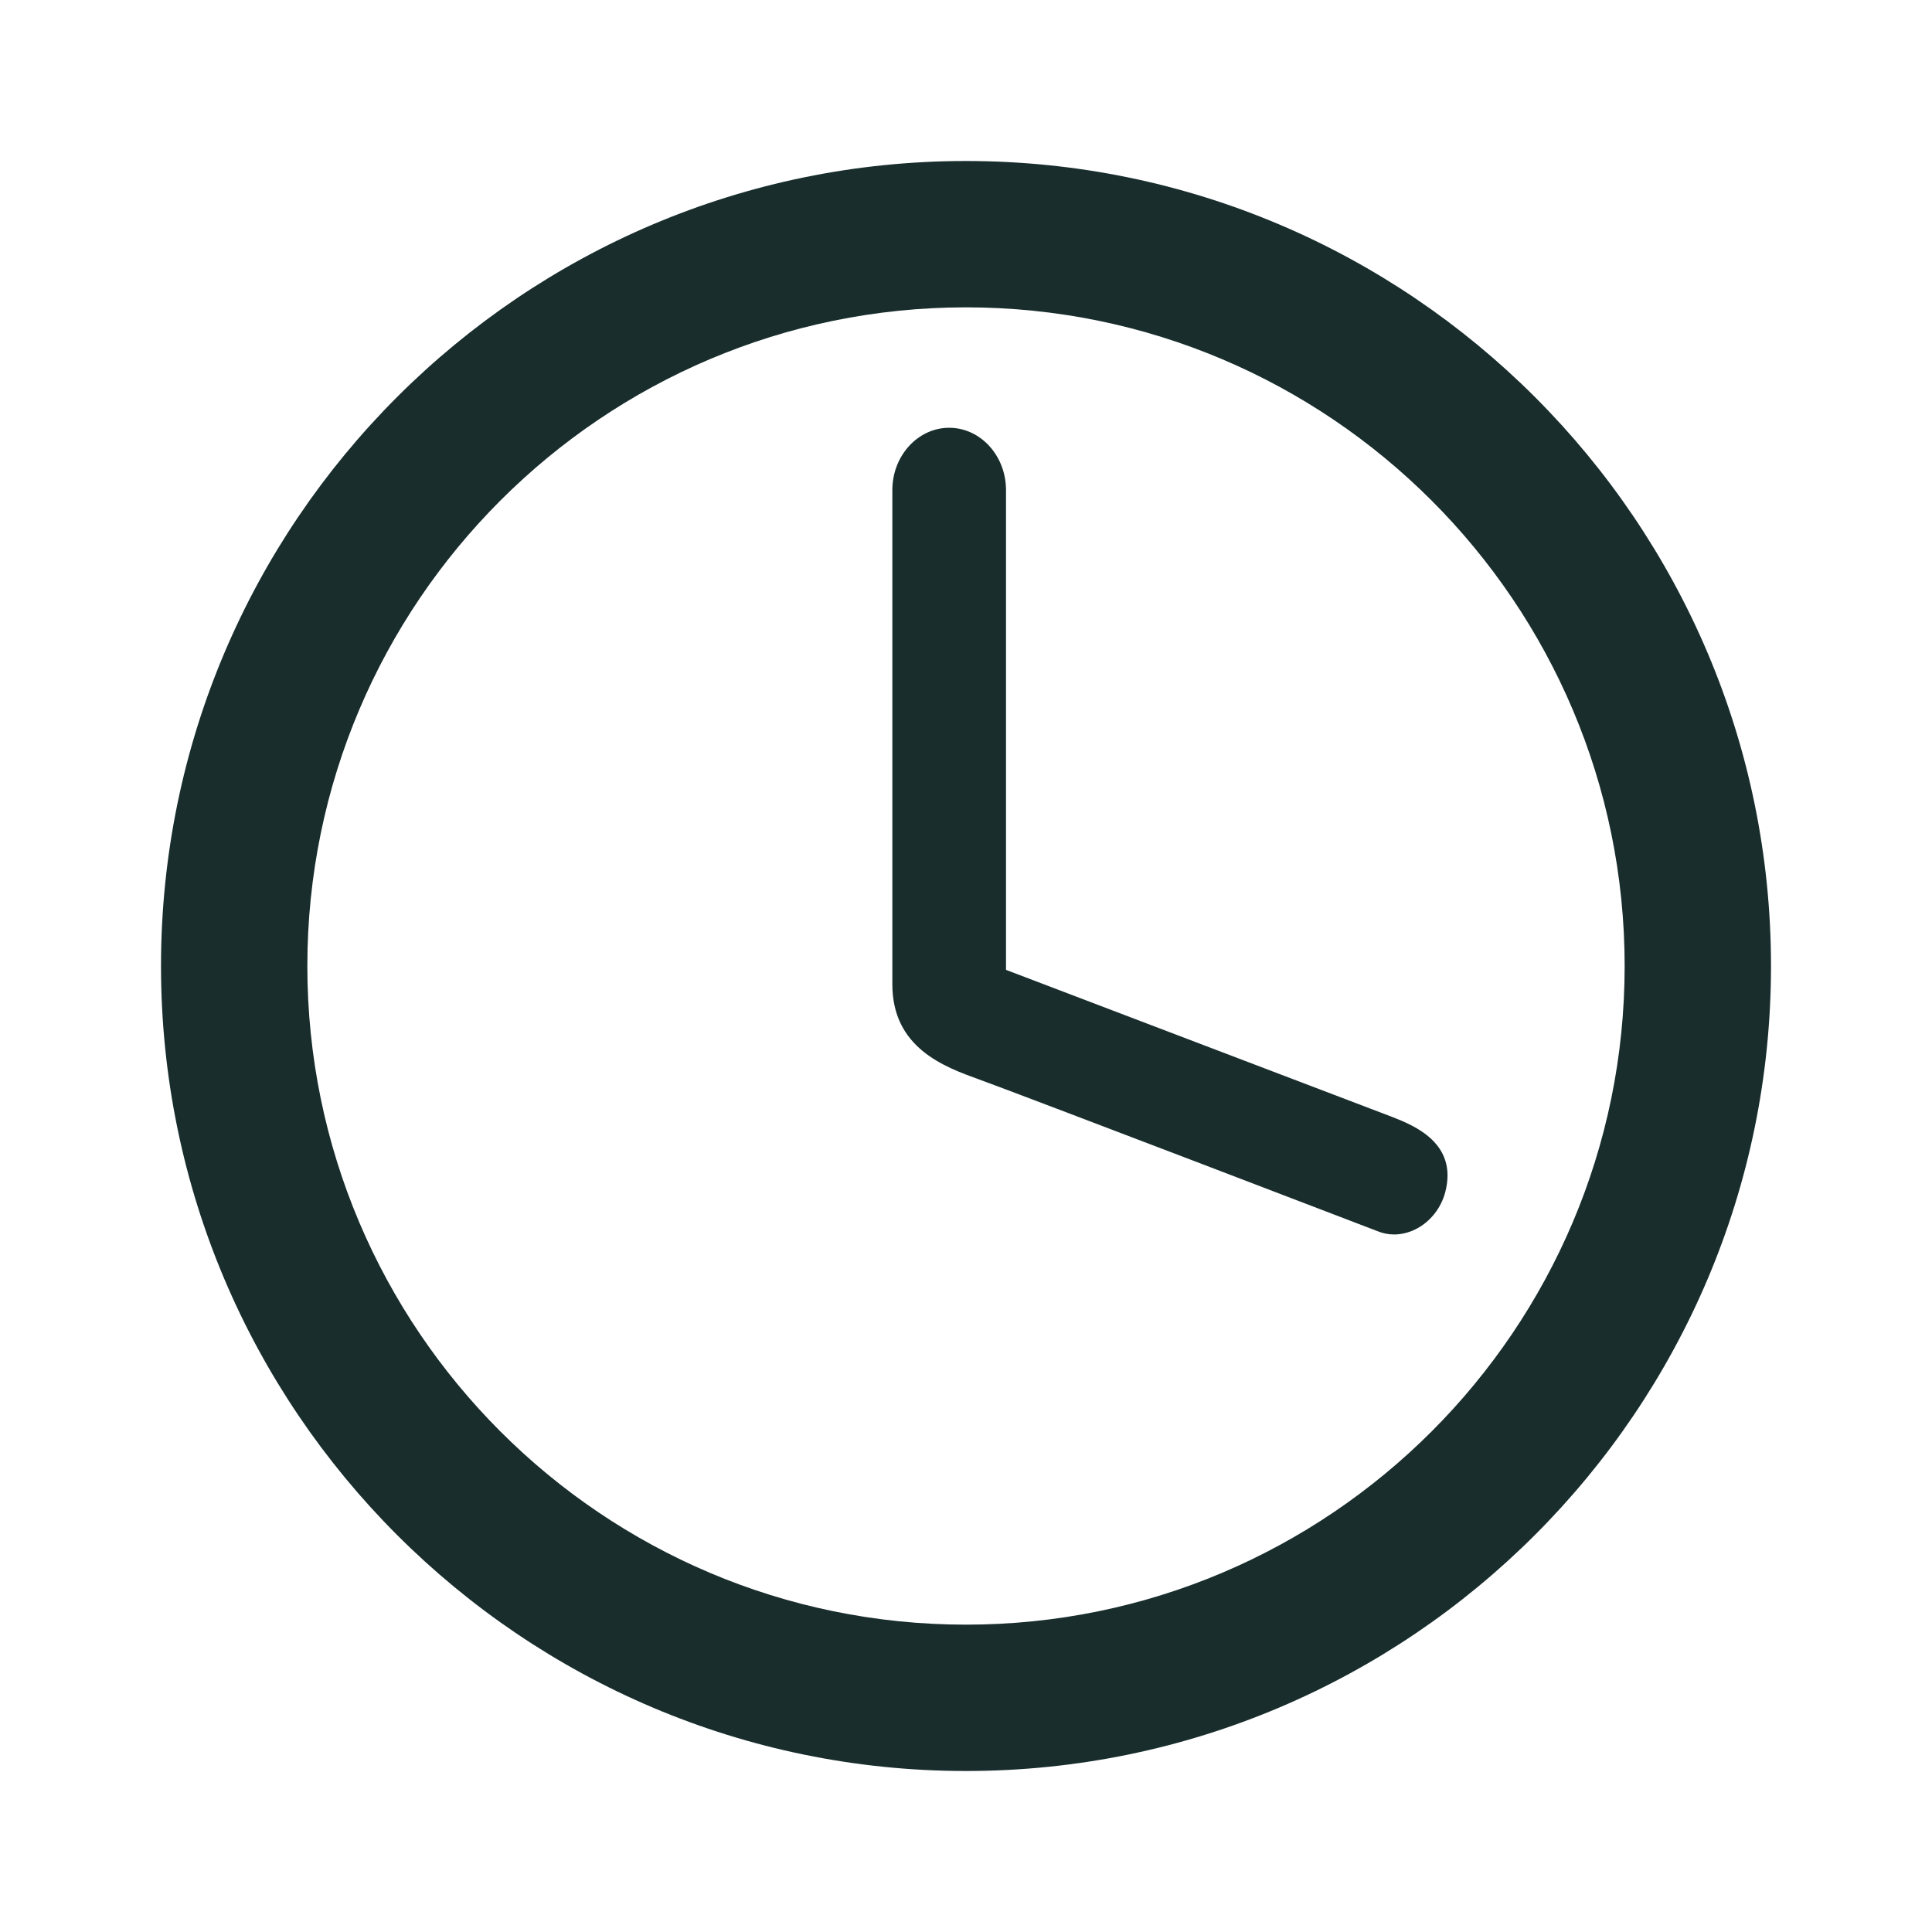
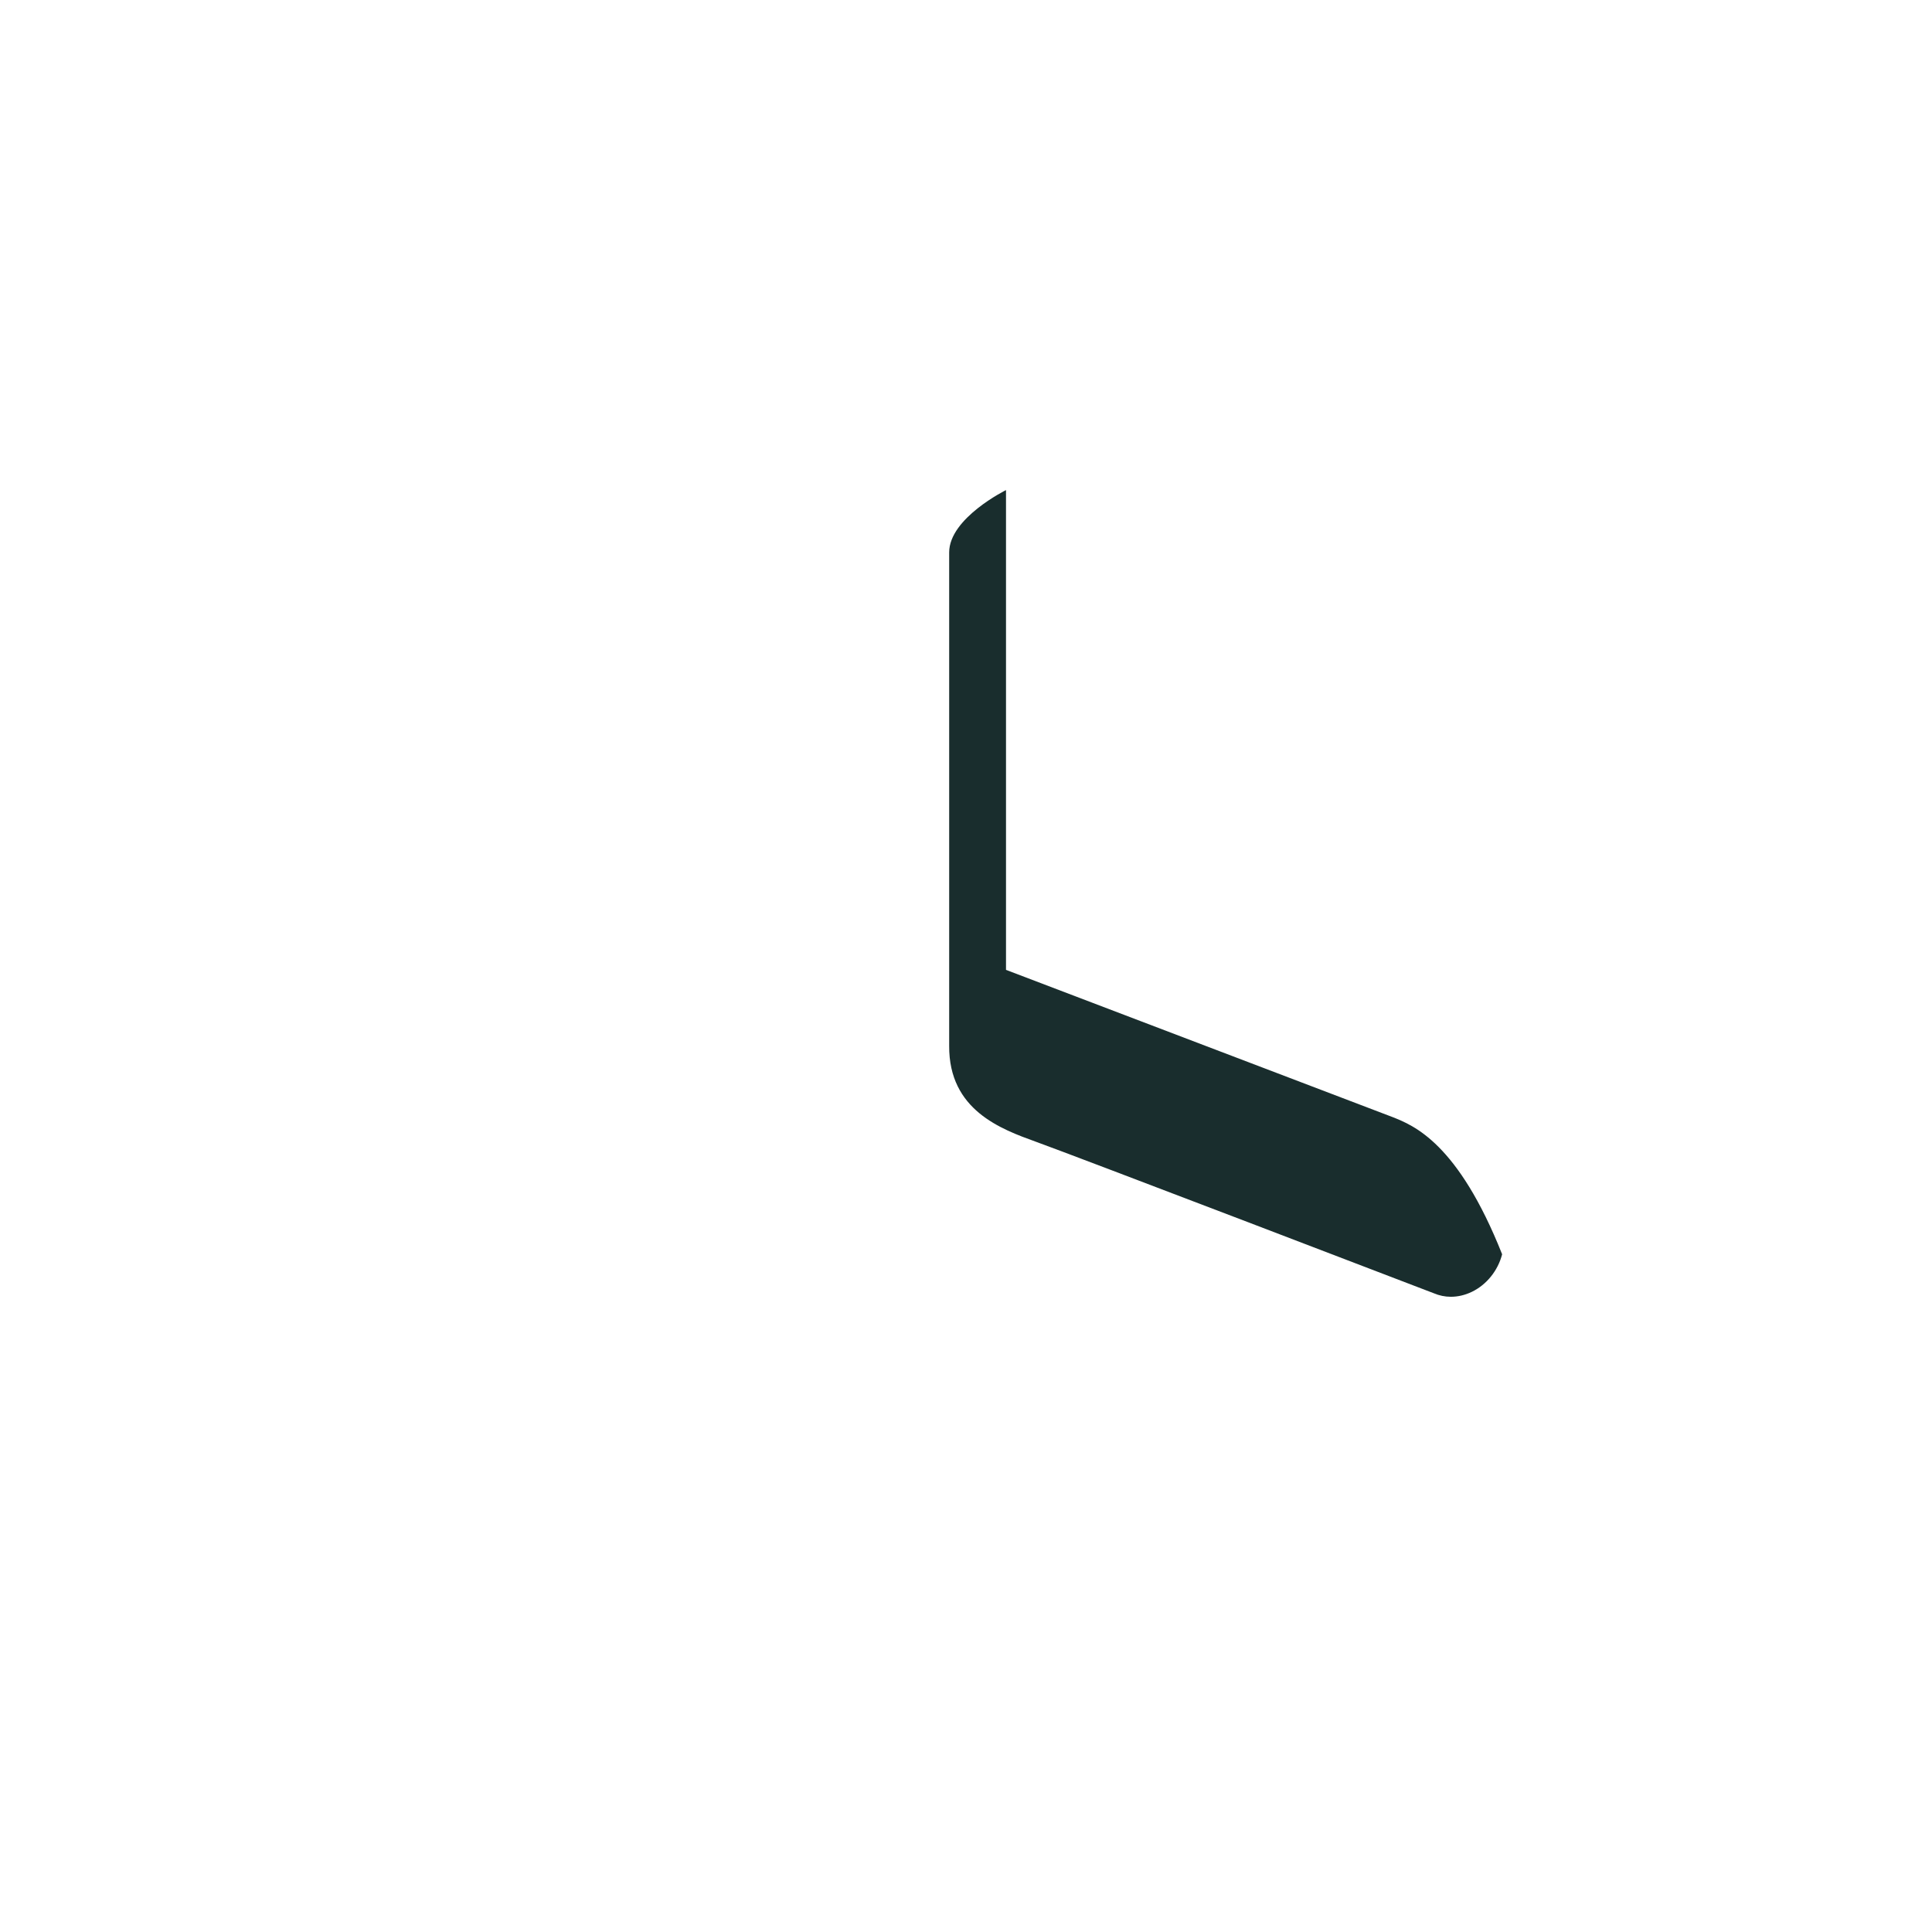
<svg xmlns="http://www.w3.org/2000/svg" version="1.1" id="Ebene_1" x="0px" y="0px" viewBox="0 0 24 24" enable-background="new 0 0 24 24" xml:space="preserve">
  <g>
    <g>
-       <path fill="#192D2D" d="M12,22C6.486,22,2,17.514,2,12S6.486,2,12,2s10,4.486,10,10S17.514,22,12,22z M12,3.818    c-4.512,0-8.182,3.67-8.182,8.182S7.488,20.182,12,20.182S20.182,16.512,20.182,12    S16.512,3.818,12,3.818z" />
-     </g>
-     <path fill="#192D2D" d="M17.297,13.876l-4.8-1.828v-5.96   c0-0.427-0.317-0.774-0.706-0.774s-0.706,0.348-0.706,0.774v6.13   c-0.005,0.799,0.646,1.035,1.077,1.191c0.451,0.162,4.911,1.869,4.945,1.883   c0.066,0.028,0.137,0.043,0.21,0.043c0.088,0,0.178-0.021,0.262-0.062   c0.182-0.088,0.323-0.263,0.375-0.466C18.111,14.199,17.563,13.981,17.297,13.876z" />
+       </g>
+     <path fill="#192D2D" d="M17.297,13.876l-4.8-1.828v-5.96   s-0.706,0.348-0.706,0.774v6.13   c-0.005,0.799,0.646,1.035,1.077,1.191c0.451,0.162,4.911,1.869,4.945,1.883   c0.066,0.028,0.137,0.043,0.21,0.043c0.088,0,0.178-0.021,0.262-0.062   c0.182-0.088,0.323-0.263,0.375-0.466C18.111,14.199,17.563,13.981,17.297,13.876z" />
  </g>
</svg>